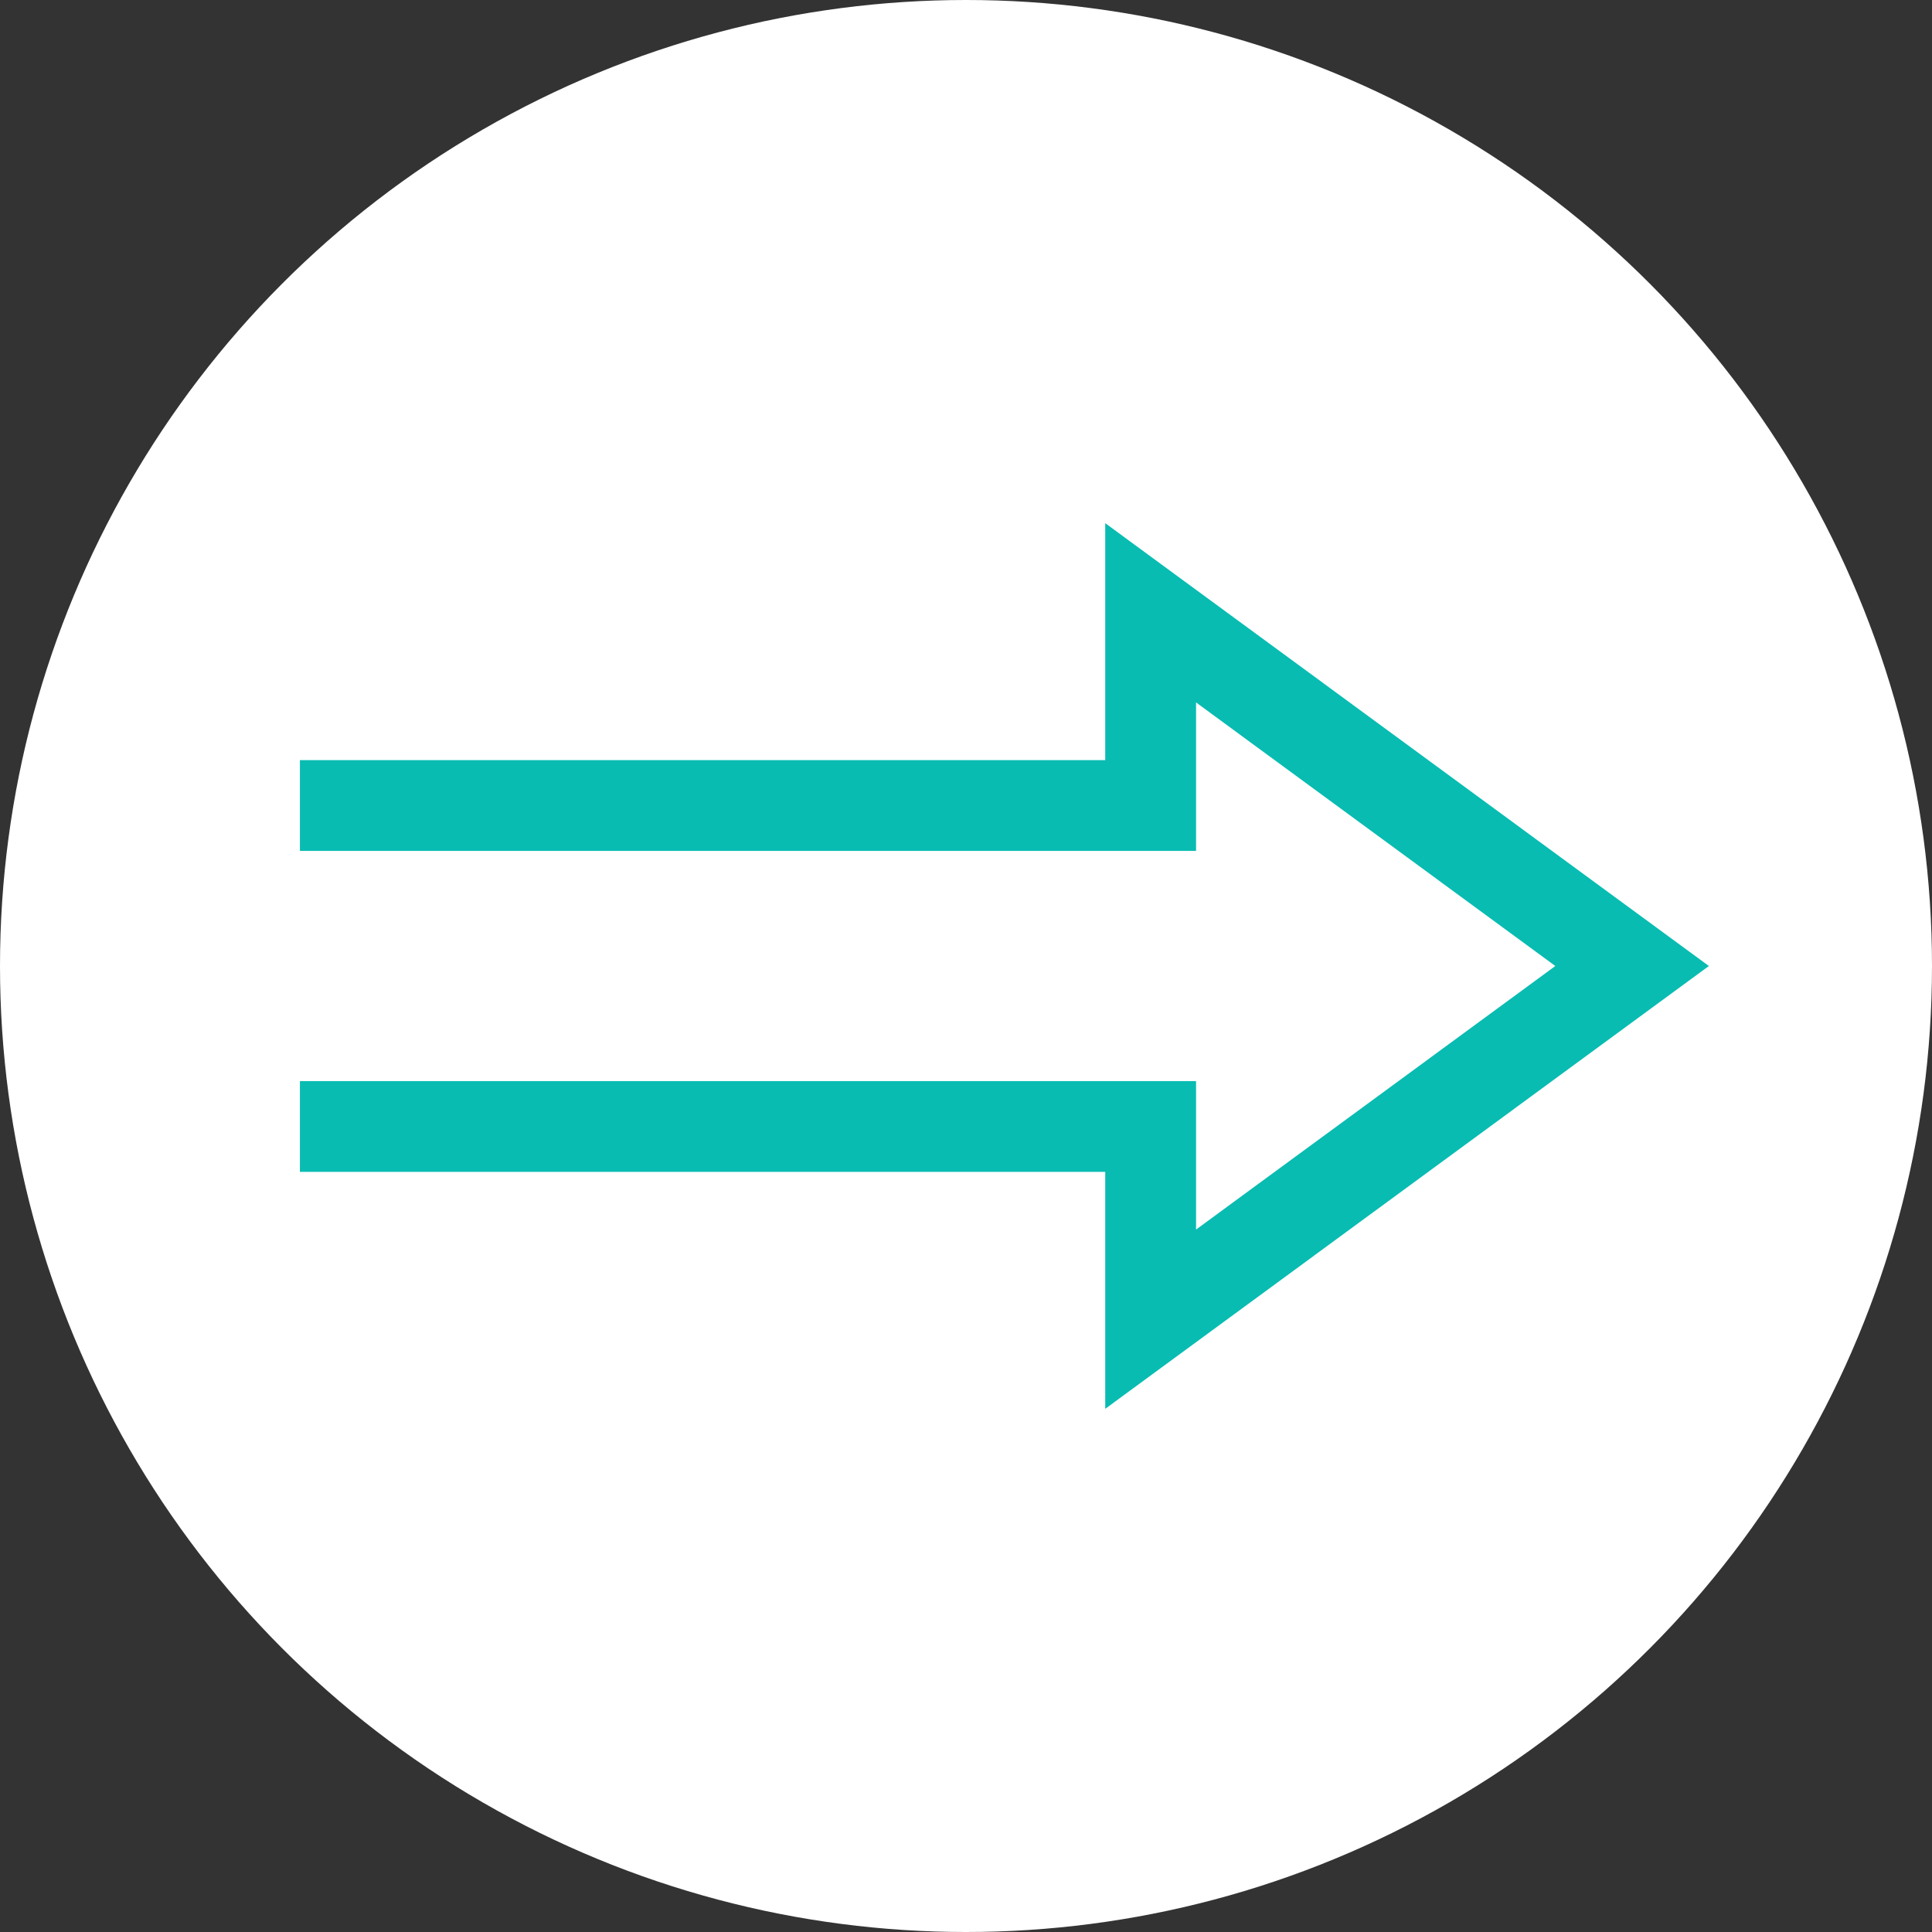
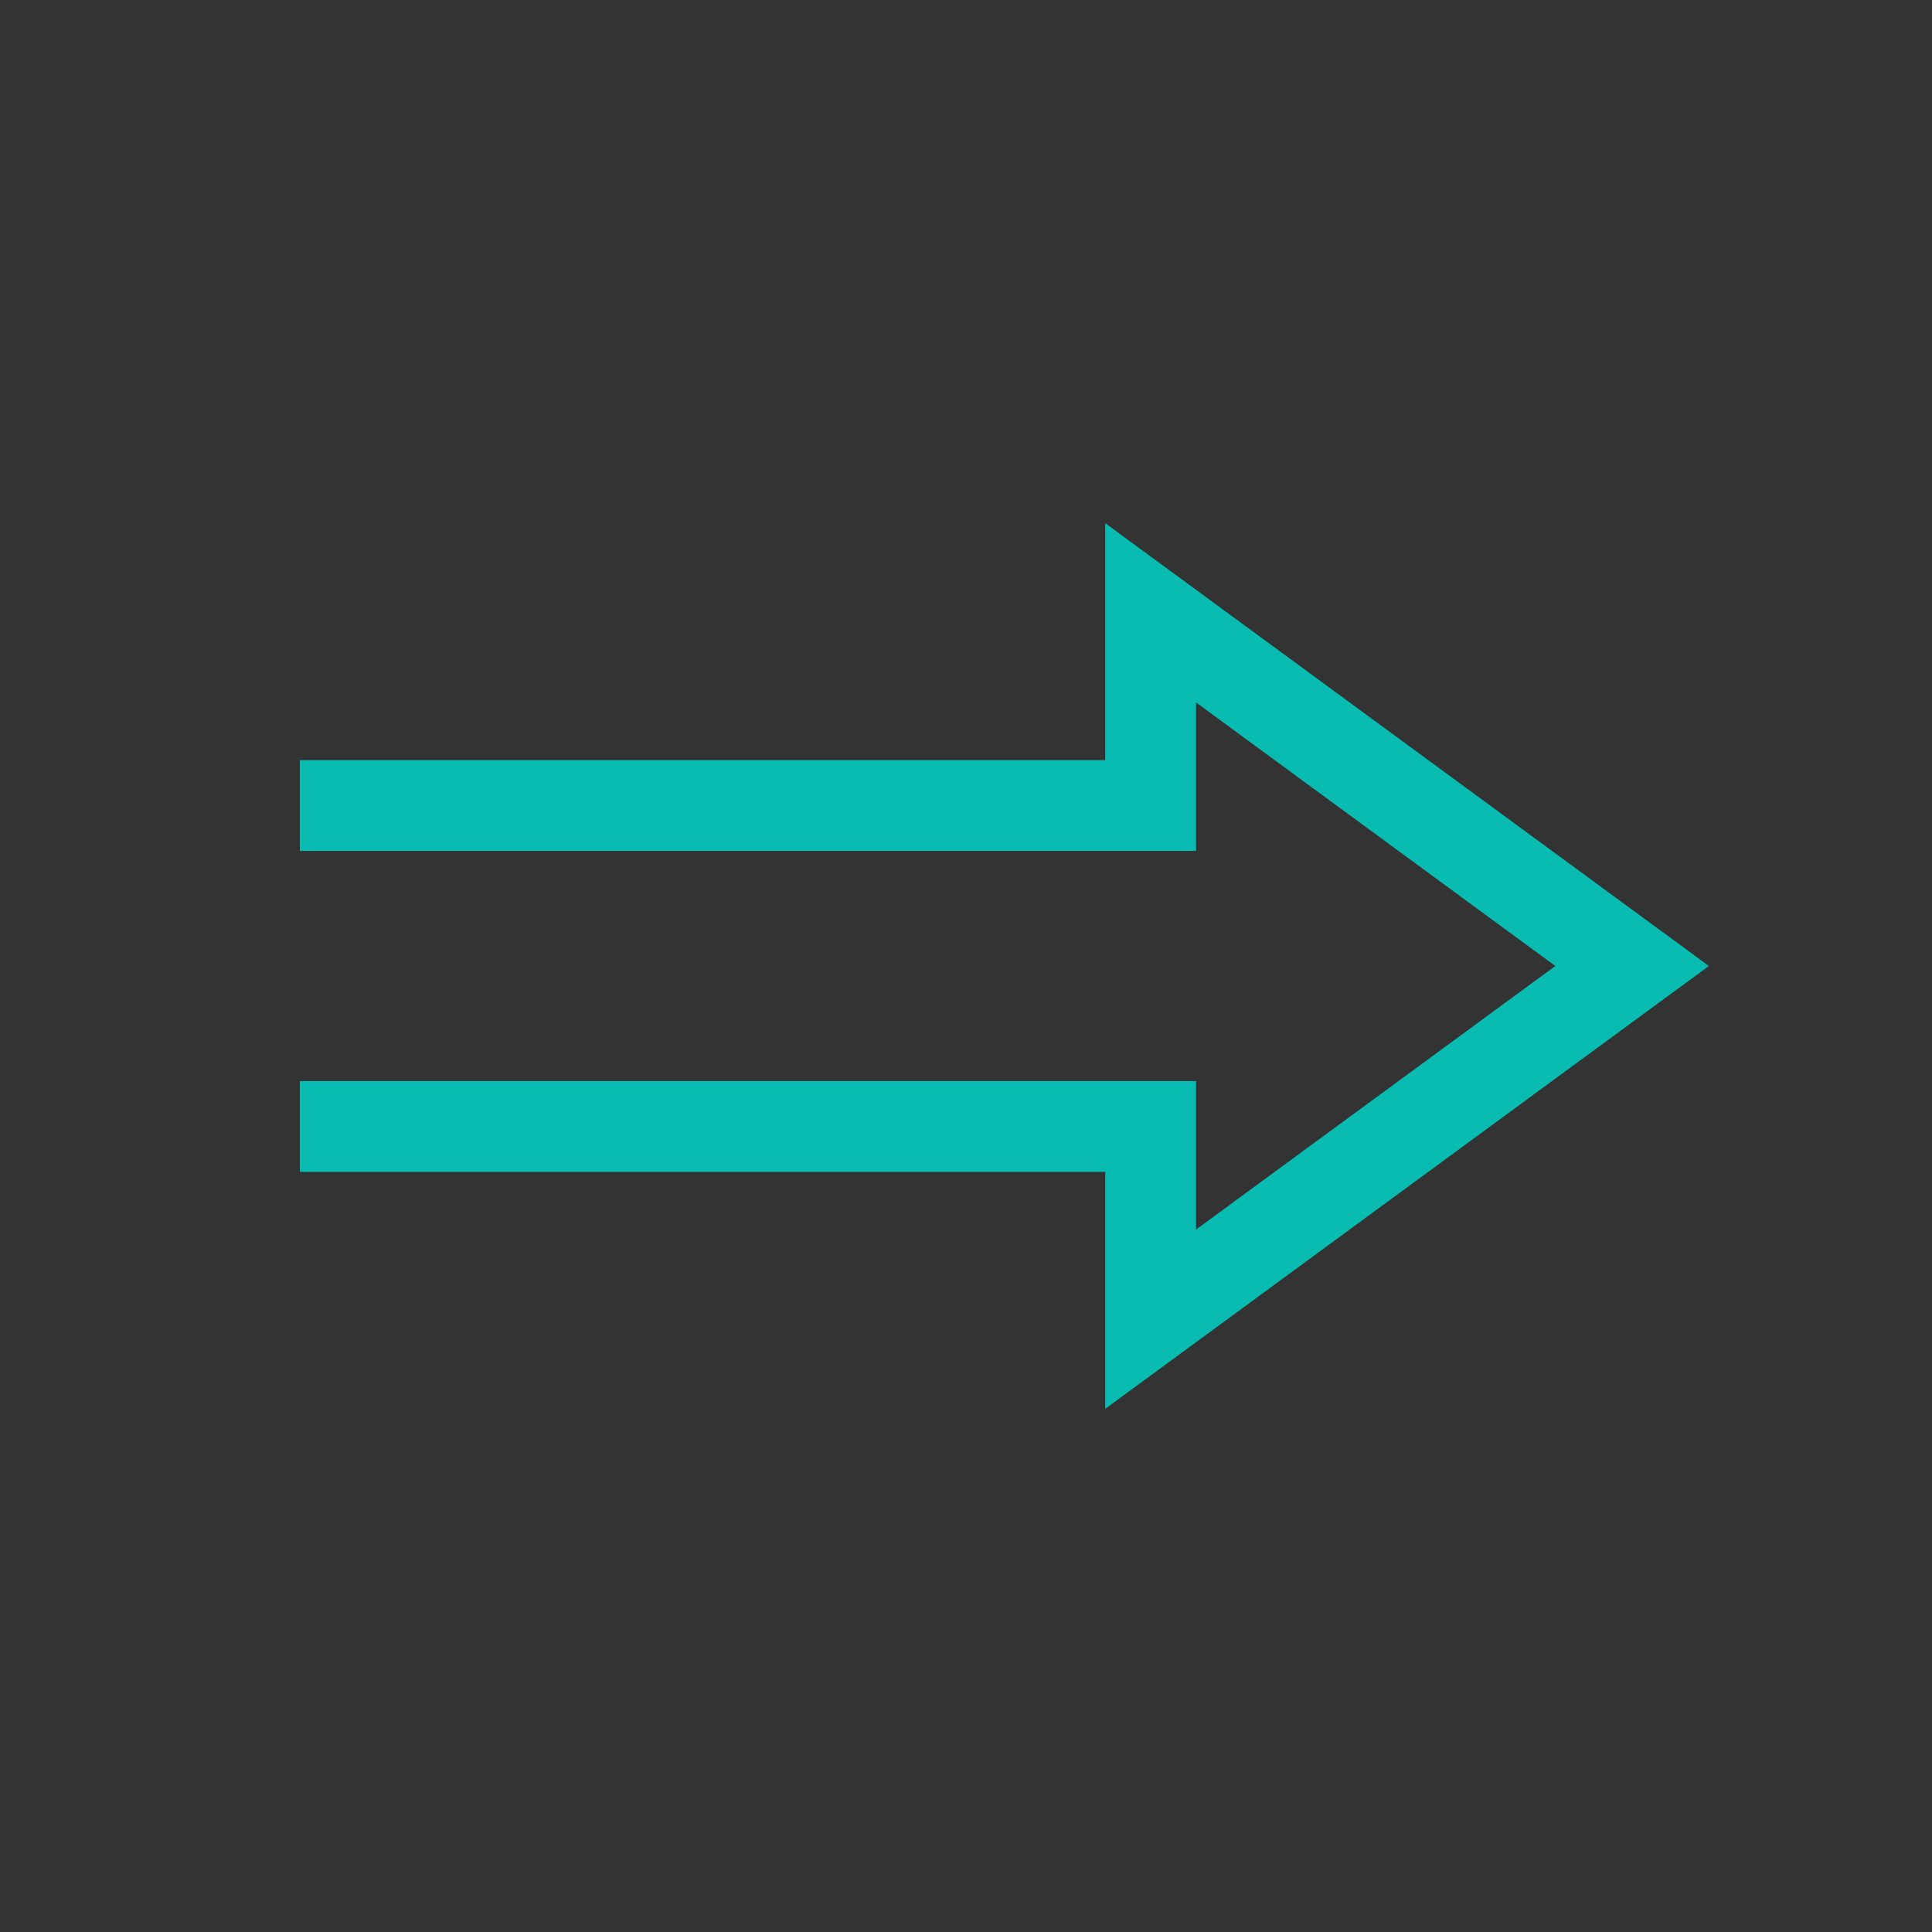
<svg xmlns="http://www.w3.org/2000/svg" version="1.1" id="Large_Preview" x="0px" y="0px" viewBox="0 0 623.6 623.6" style="enable-background:new 0 0 623.6 623.6;" xml:space="preserve">
  <rect x="0" y="0" width="623.6" height="623.6" fill="#333333" stroke="none" />
  <style type="text/css">
	.st0{fill:#FFFFFF;}
	.st1{fill:none;stroke:#08BCB2;stroke-width:29.316;stroke-miterlimit:10;}
</style>
-   <circle class="st0" cx="311.8" cy="311.8" r="311.8" />
  <polyline class="st1" points="96.8,260 371.4,260 371.4,197.8 526.8,311.8 371.4,425.8 371.4,363.6 96.8,363.6 " />
</svg>